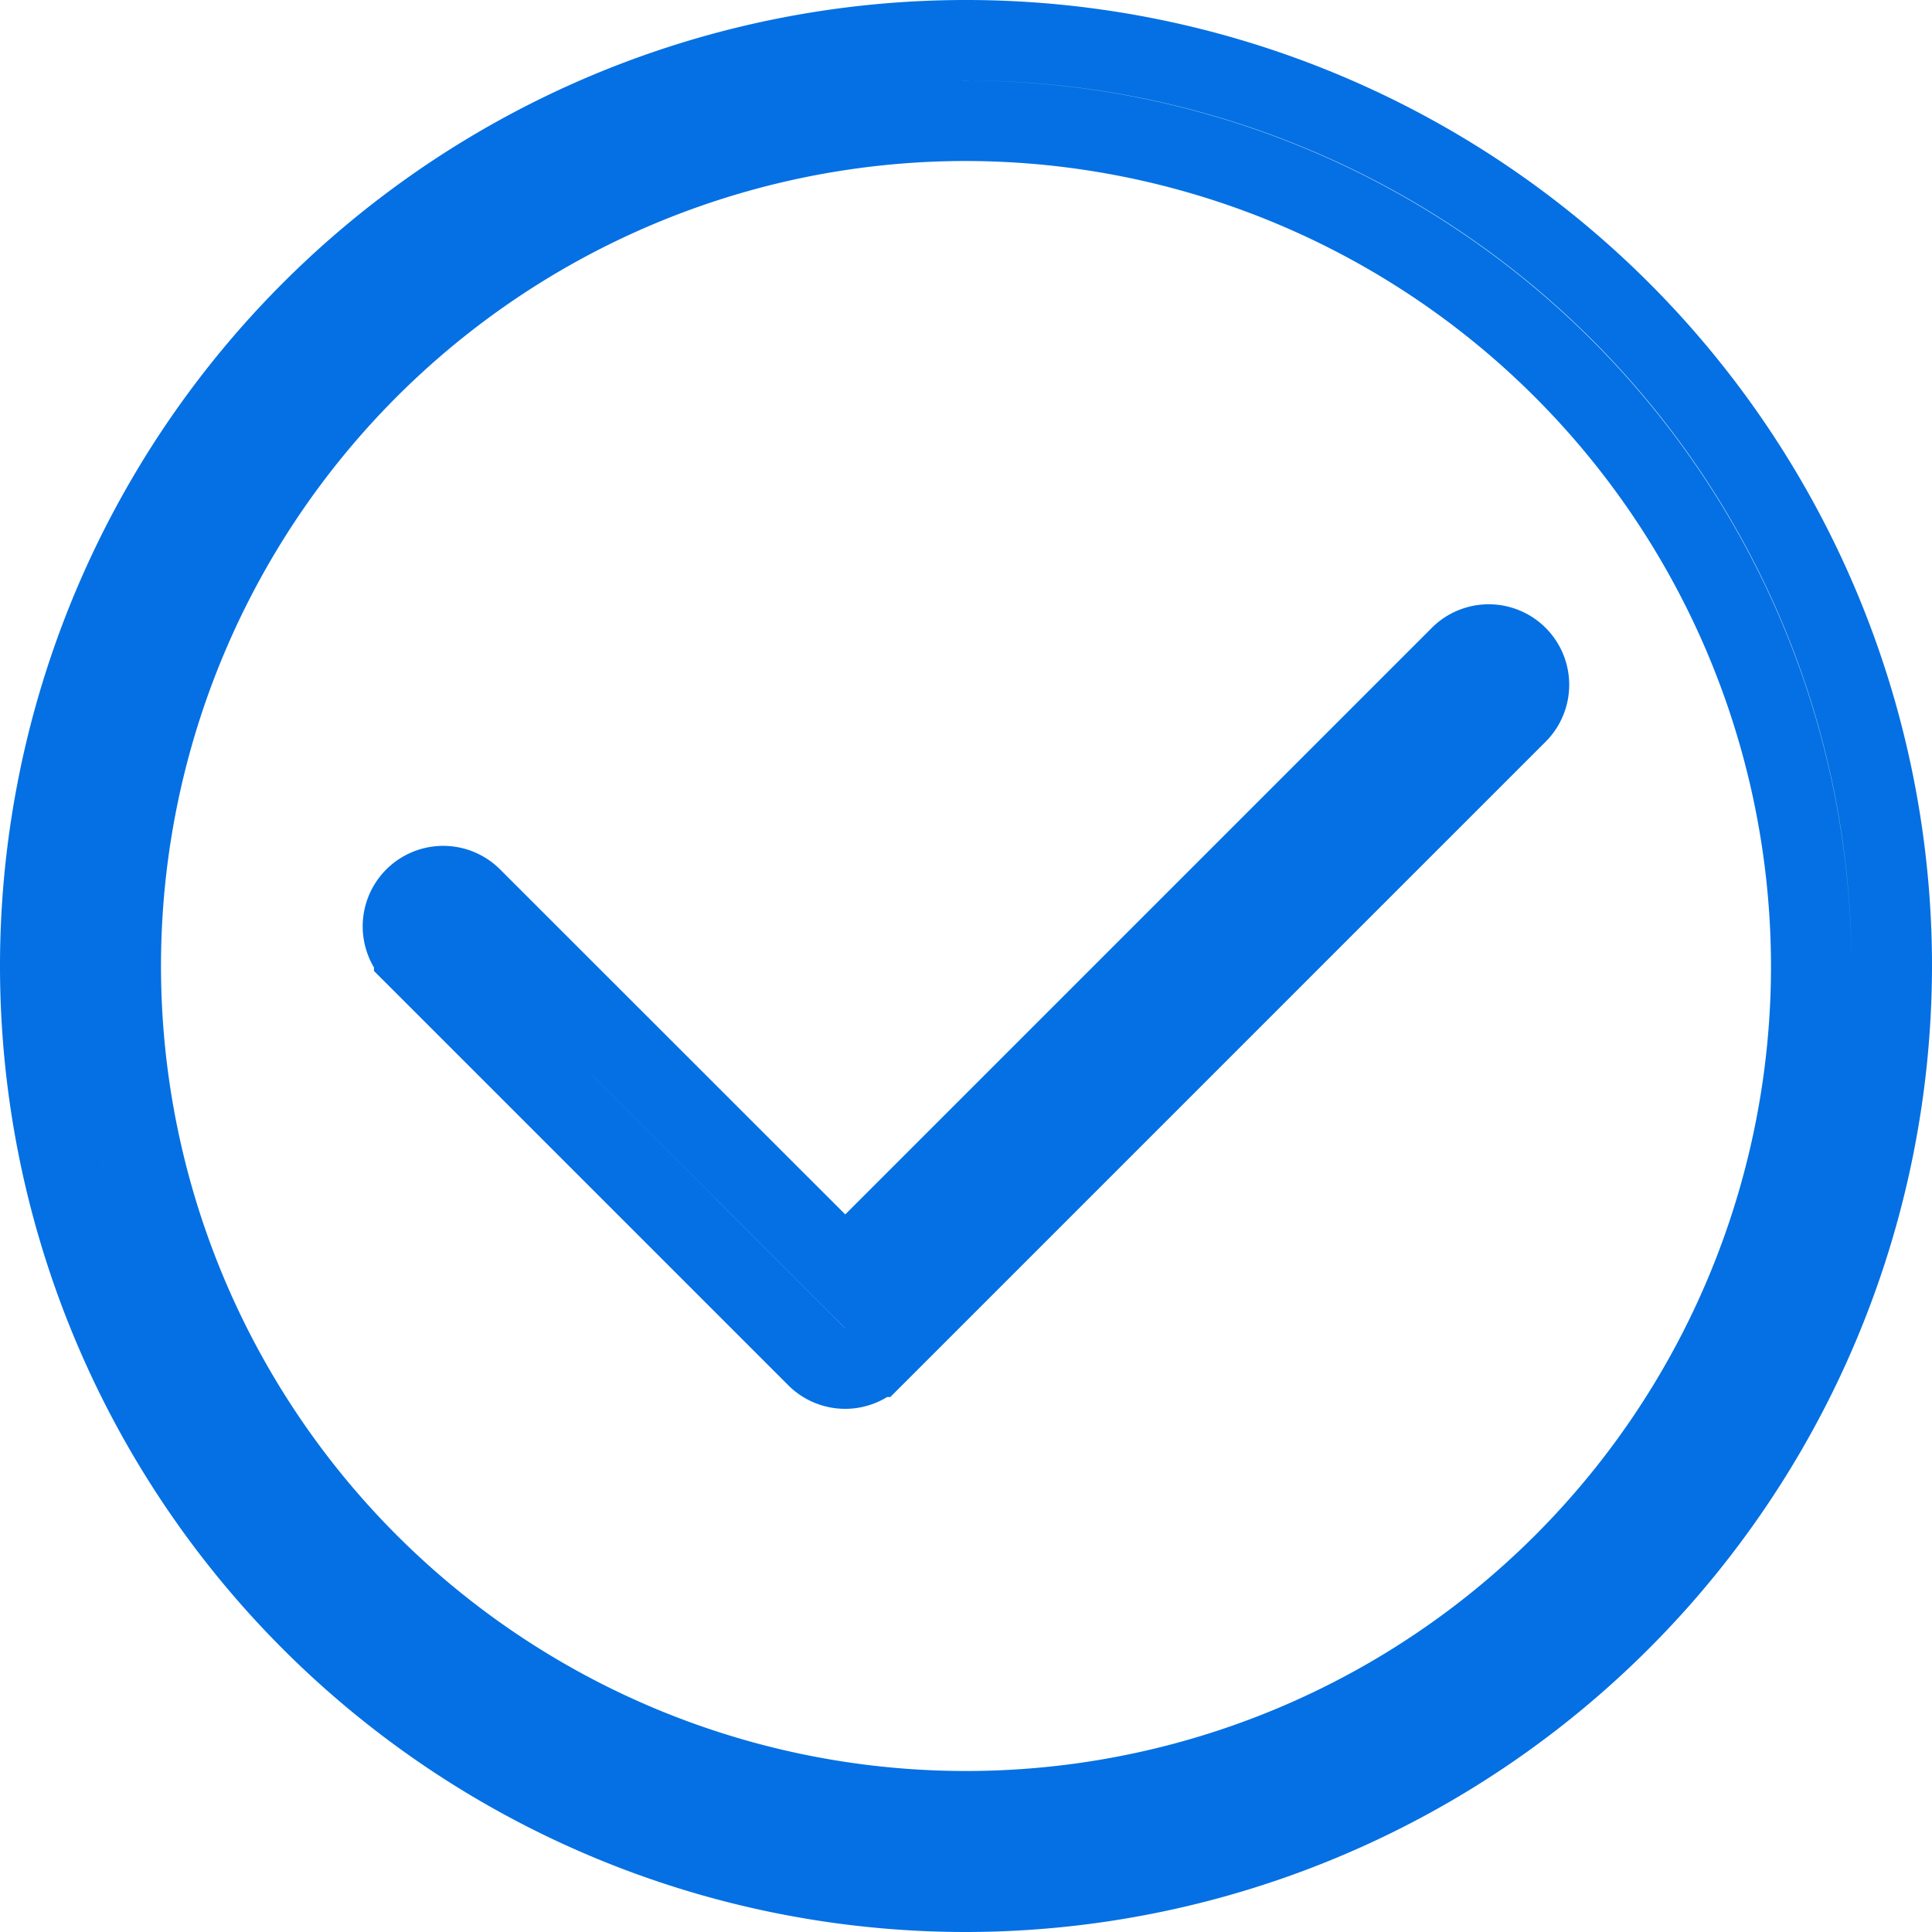
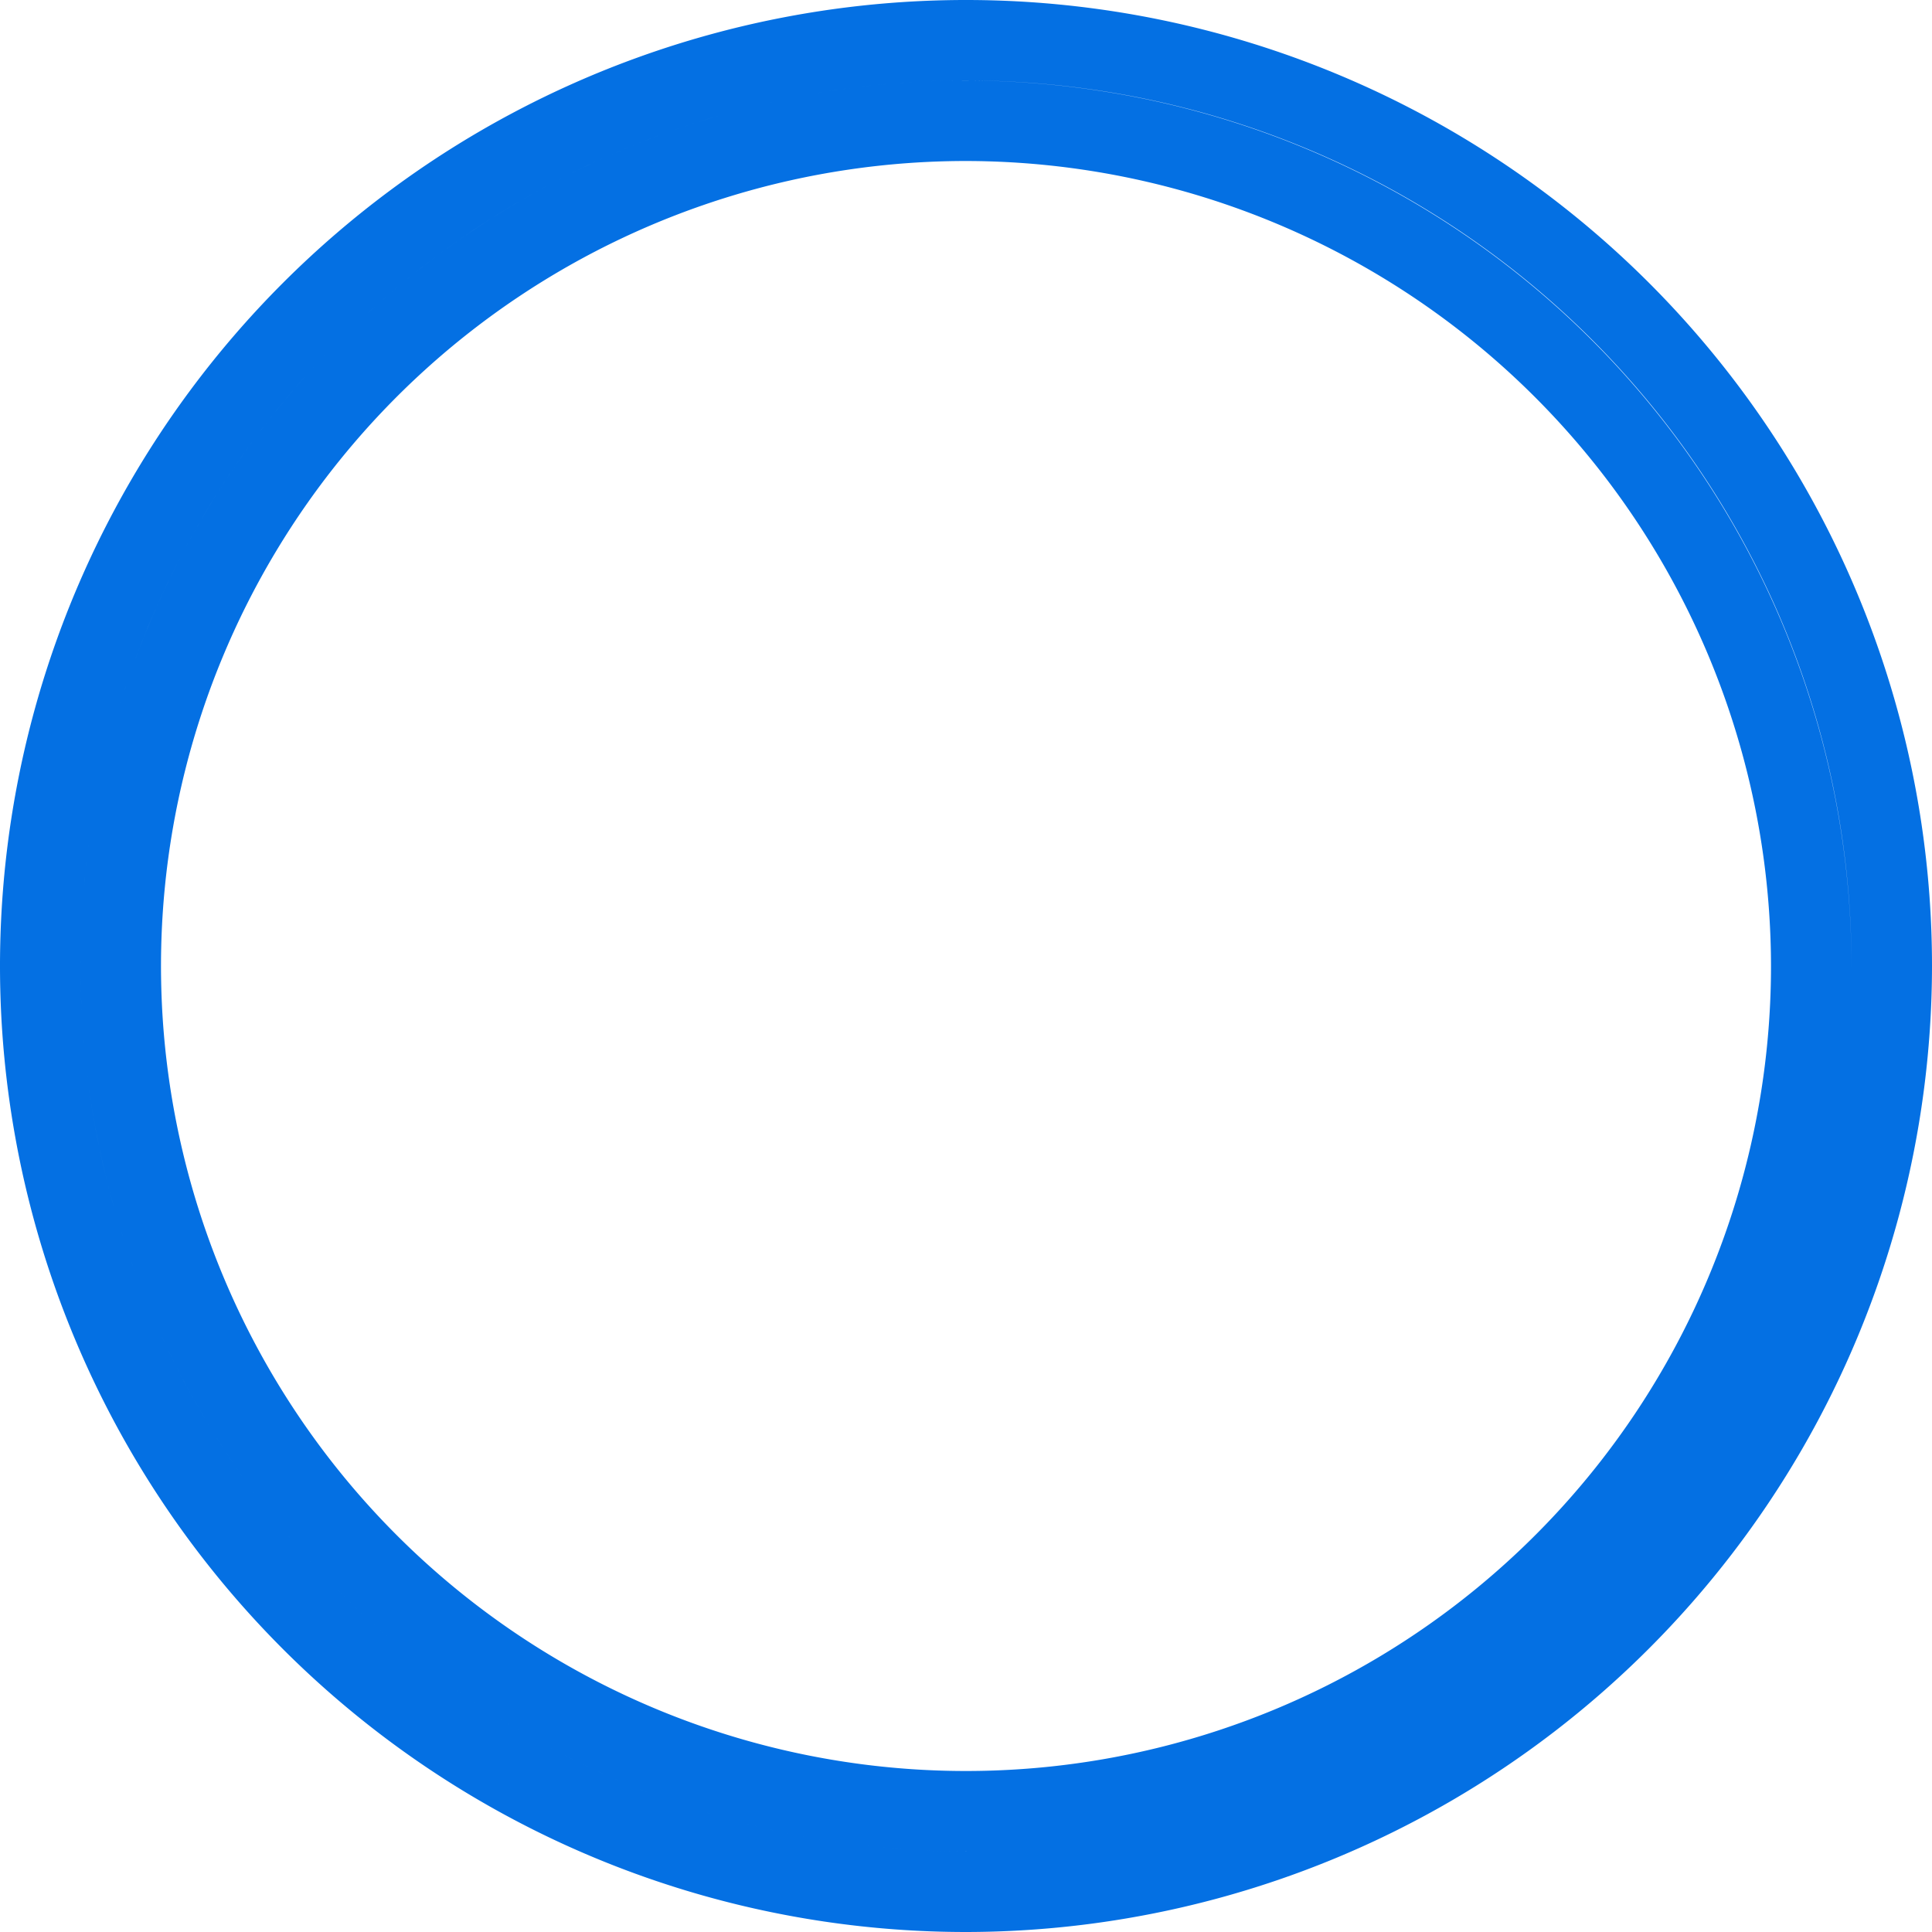
<svg xmlns="http://www.w3.org/2000/svg" width="24" height="24" viewBox="0 0 24 24">
  <g id="Icon_Benefit" data-name="Icon / Benefit" transform="translate(0.5 0.5)">
    <g id="Raggruppa_95" data-name="Raggruppa 95">
      <path id="Tracciato_77" data-name="Tracciato 77" d="M11.5,23A11.5,11.5,0,1,1,23,11.5,11.513,11.513,0,0,1,11.5,23Zm0-22A10.5,10.5,0,1,0,22,11.5,10.512,10.512,0,0,0,11.5,1Z" fill="none" stroke="#0470e3" stroke-width="1" />
    </g>
    <g id="Raggruppa_97" data-name="Raggruppa 97" transform="translate(4.5 7.501)">
-       <path id="Tracciato_80" data-name="Tracciato 80" d="M5.5,9a.5.5,0,0,1-.354-.146l-5-5a.5.5,0,0,1,.707-.707L5.5,7.792,13.146.146a.5.5,0,0,1,.707.707l-8,8A.5.5,0,0,1,5.5,9Z" fill="none" stroke="#0470e3" stroke-width="1" />
-     </g>
+       </g>
  </g>
</svg>